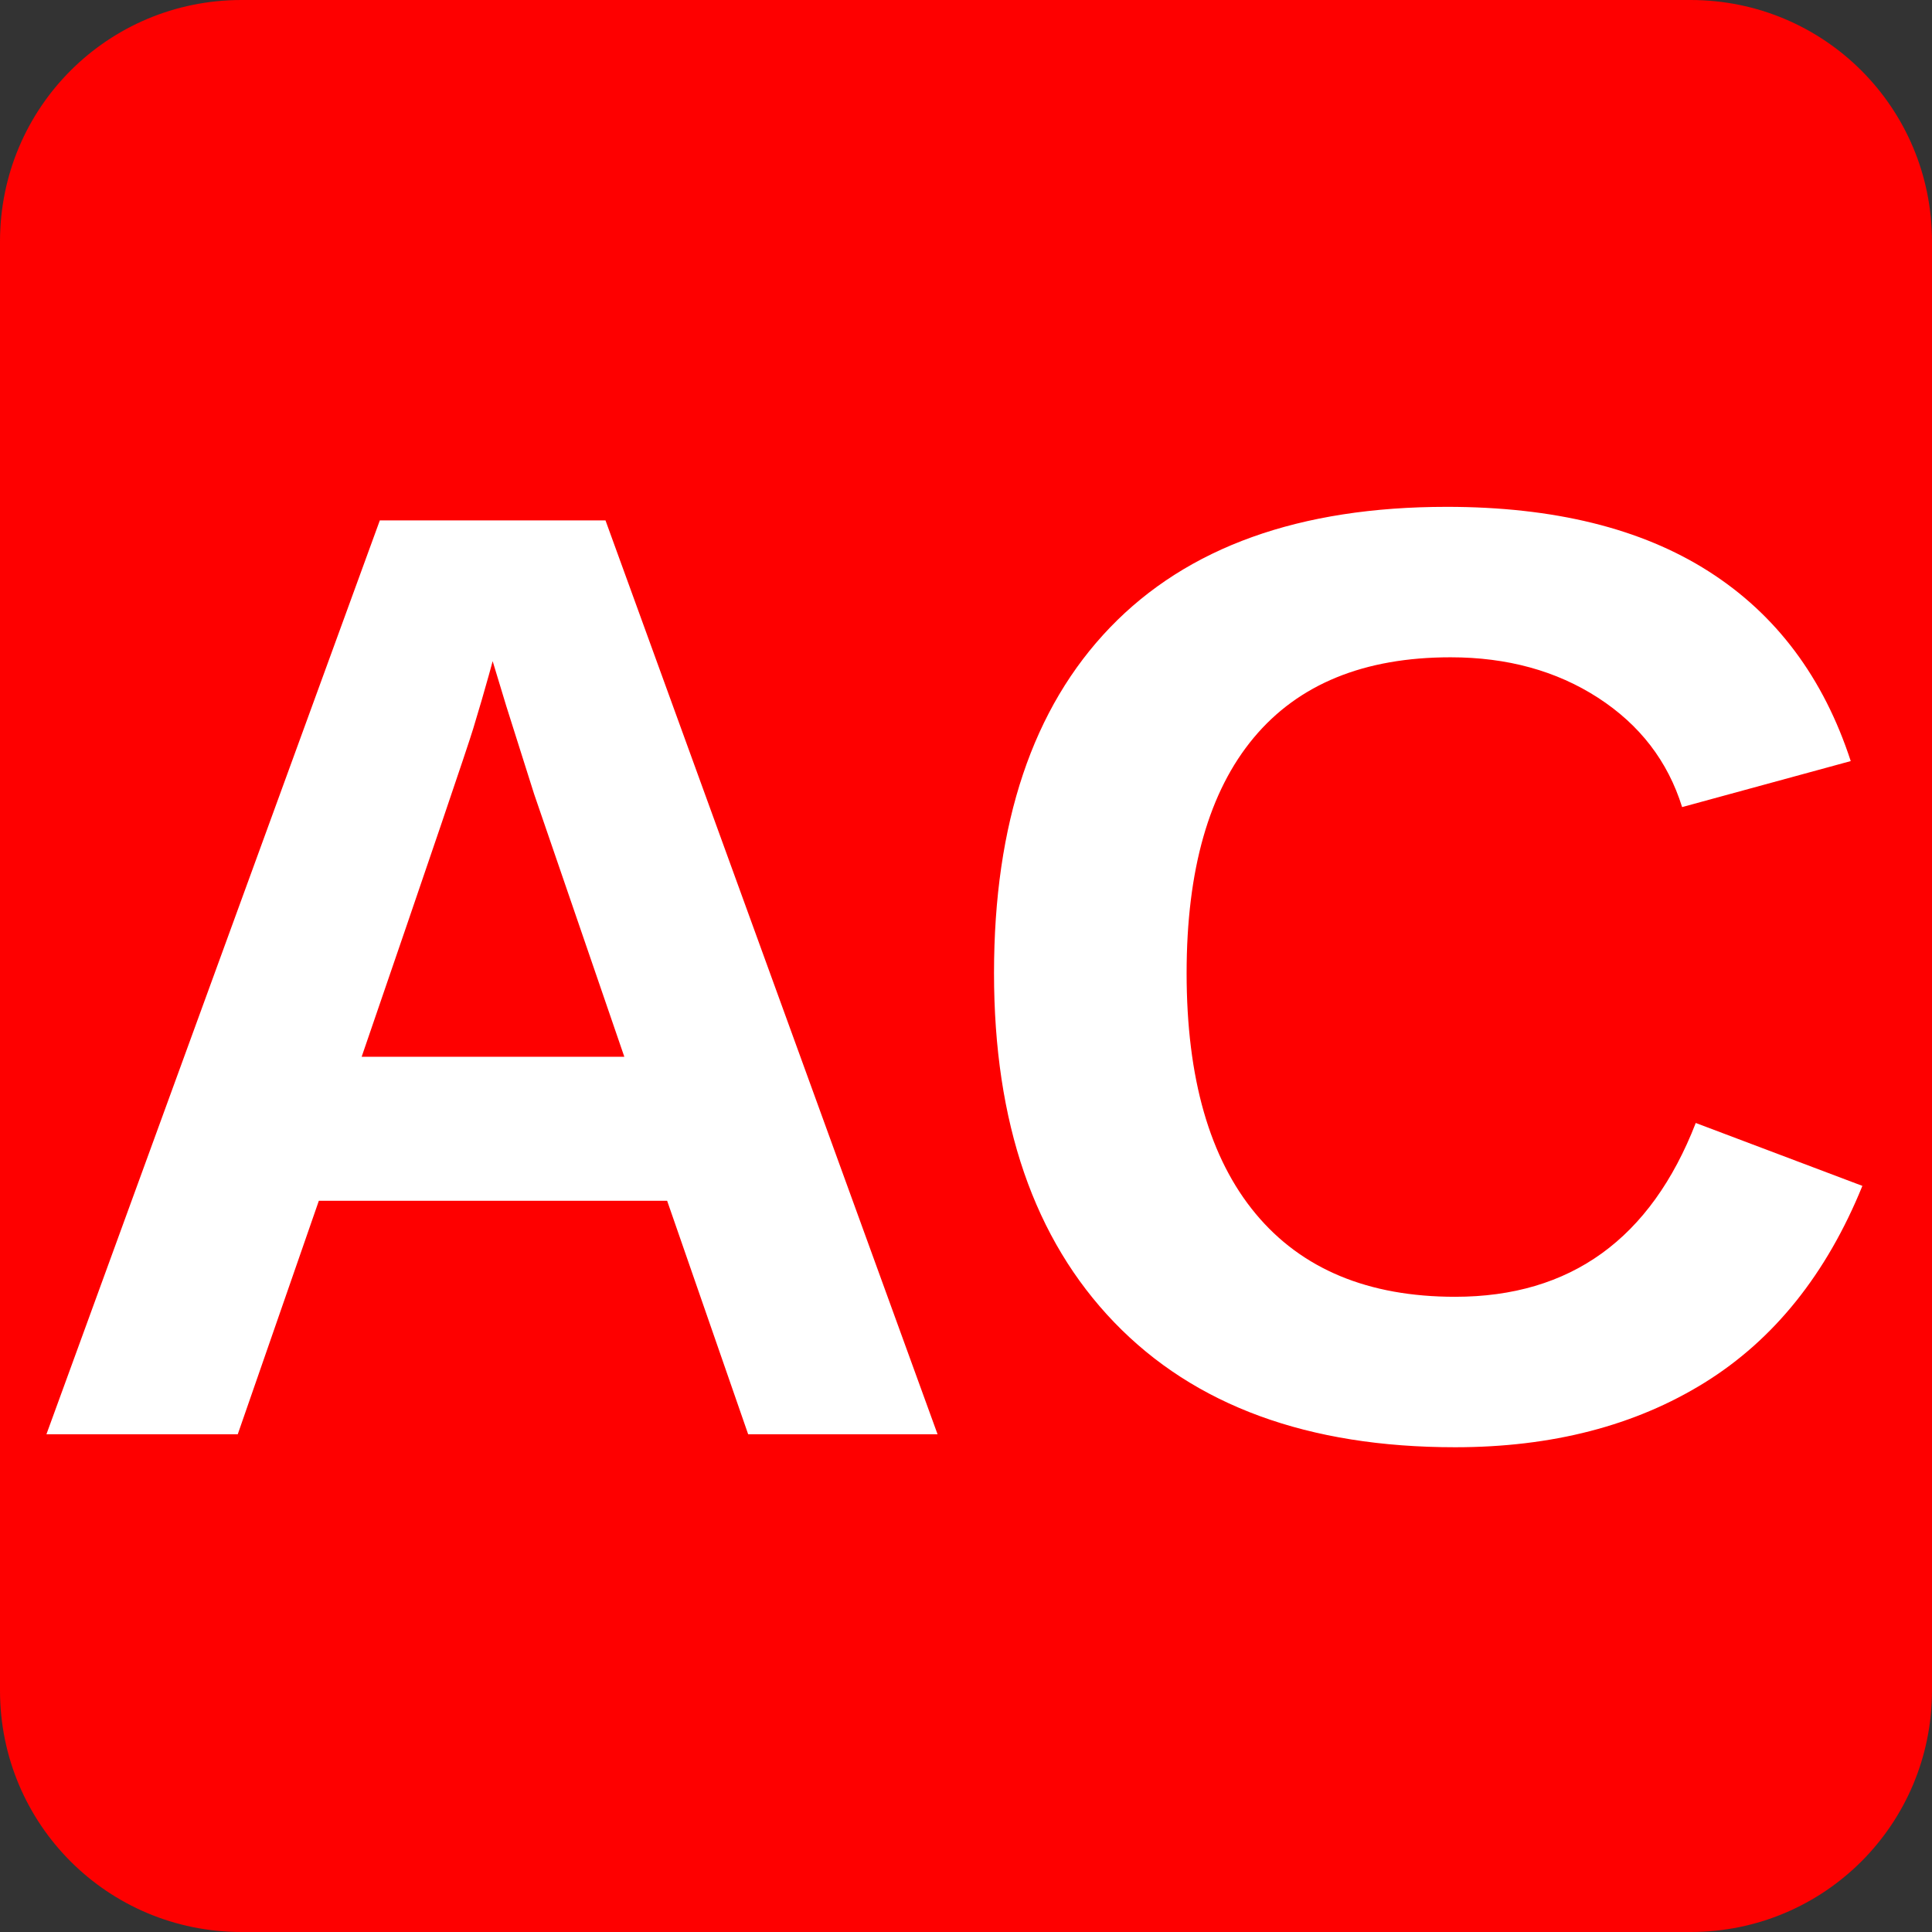
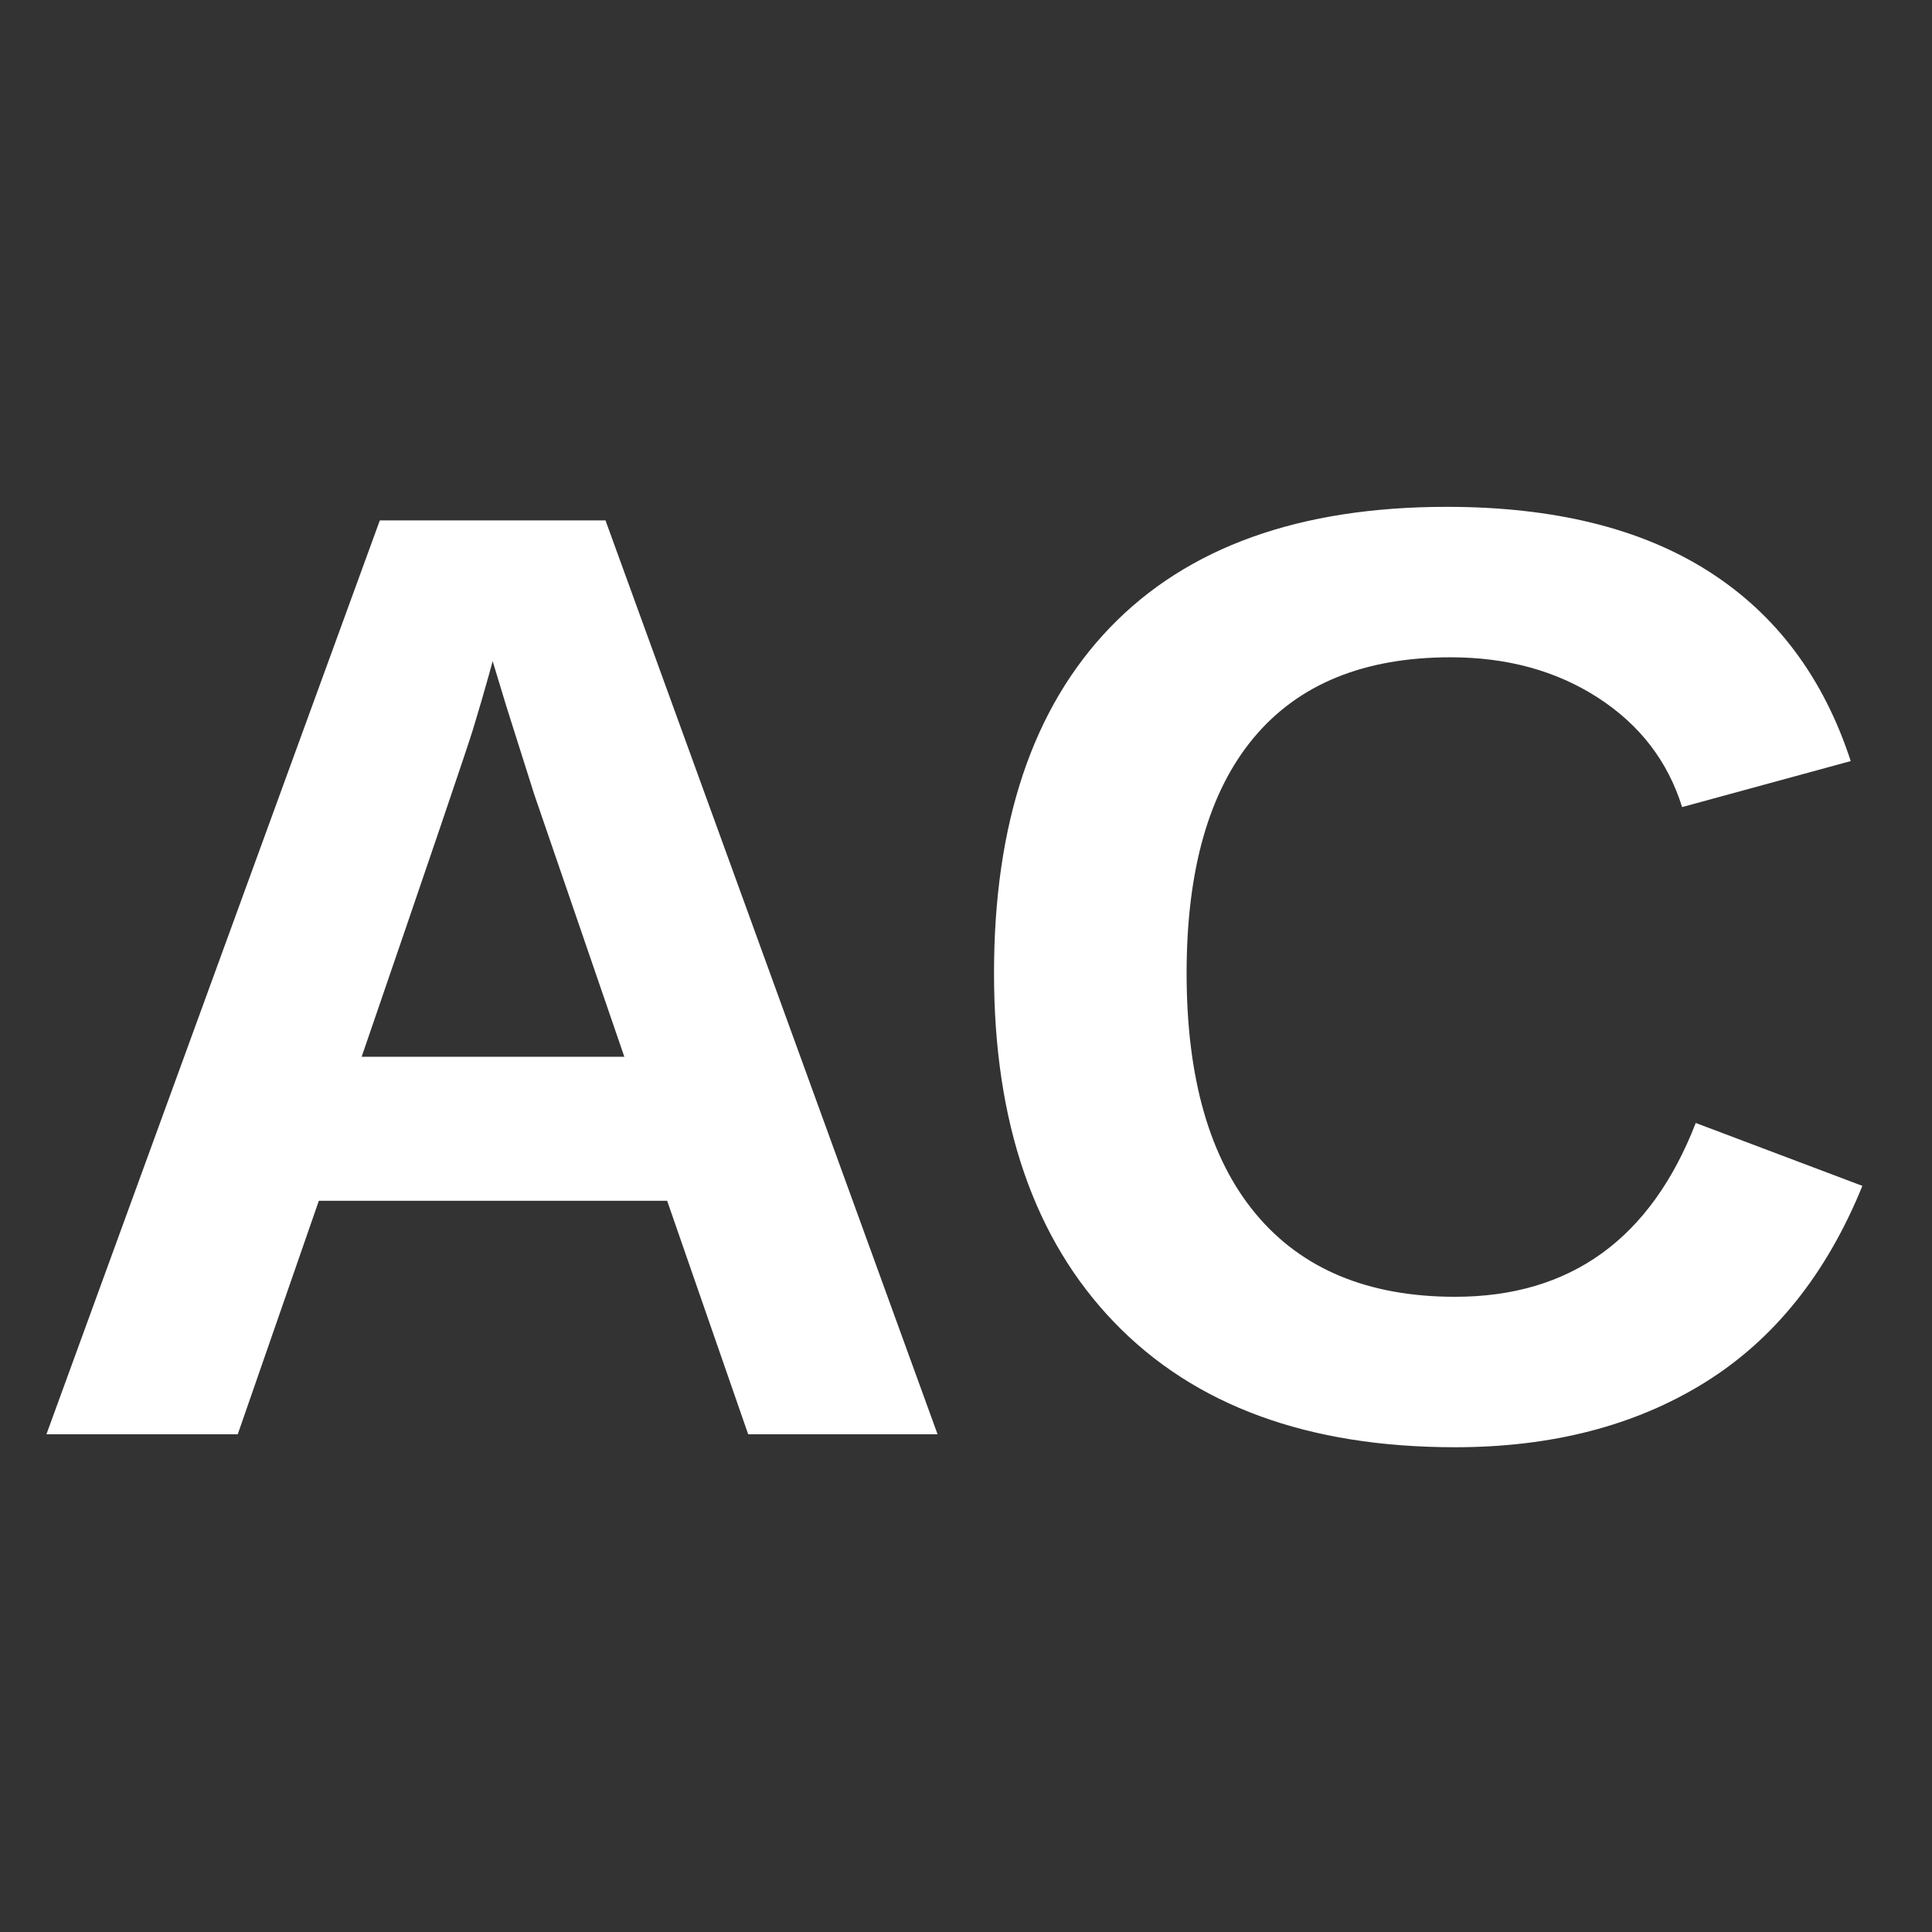
<svg xmlns="http://www.w3.org/2000/svg" height="320" version="1.1" width="320" style="overflow: hidden; position: relative; top: -0.5px;" viewBox="0 0 320 320" preserveAspectRatio="xMidYMid meet" id="main_svg">
  <rect x="0" y="0" width="320" height="320" fill="#333333" stroke="none" />
  <svg height="320" version="1.1" width="320" style="overflow: hidden; position: relative;" viewBox="0 0 160 160" preserveAspectRatio="xMidYMid meet" id="imported_svg_layer_1">
-     <path style="opacity: 1; fill-opacity: 1;" fill="#fe0000" stroke="none" d="M20,0L140,0C151.078,0,160,8.922,160,20L160,140C160,151.078,151.078,160,140,160L20,160C8.922,160,0,151.078,0,140L0,20C0,8.922,8.922,0,20,0ZM20,0" stroke-width="0" opacity="1" fill-opacity="1" transform="matrix(1,0,0,1,0,0)" />
    <defs>
      <linearGradient id="gradient_1q9xdh30w0lo9yupii26jp" x1="1.8369701987210297e-16" y1="0" x2="0" y2="1">
        <stop offset="0%" stop-color="#f8b900" stop-opacity="1" />
        <stop offset="100%" stop-color="#ffccbb" stop-opacity="1" />
      </linearGradient>
    </defs>
  </svg>
  <svg height="320" version="1.1" width="320" style="overflow: hidden; position: relative;" viewBox="0 0 160 160" preserveAspectRatio="xMidYMid meet" id="imported_svg_layer_2">
    <defs />
-     <path style="display: none; cursor: move;" fill="#ffffff" stroke="#d5d5d5" d="M20,102.5H50V145L80,160L110,145V102.5H140L80,50L20,102.5" stroke-width="2" transform="matrix(1,0,0,1,0,0)" />
  </svg>
  <defs />
  <path style="" fill="#ffffff" stroke="none" d="M-152.31,0L-97.09,-151.36L-59.71,-151.36L-4.71,0L-36.08,0L-49.5,-38.67L-107.19,-38.67L-120.62,0L-152.31,0M-100.1,-62.52L-56.59,-62.52L-71.53,-106.03L-76.15,-120.63L-78.4,-128.05L-79.05,-125.68Q-80.12,-121.82,-81.62,-116.88Q-83.13,-111.93,-100.1,-62.52ZM4.64,-76.38Q4.64,-113.65,23.86,-133.63Q43.09,-153.61,79.62,-153.61Q106.26,-153.61,123.01,-142.92Q139.77,-132.24,146.54,-111.5L118.61,-103.88Q115.07,-115.26,104.7,-121.98Q94.33,-128.69,80.26,-128.69Q58.78,-128.69,47.66,-115.37Q36.54,-102.05,36.54,-76.38Q36.54,-50.27,47.98,-36.52Q59.42,-22.77,81.01,-22.77Q109.69,-22.77,120.87,-51.56L148.47,-41.14Q139.56,-19.23,122.32,-8.54Q105.08,2.15,81.01,2.15Q44.49,2.15,24.56,-18.53Q4.64,-39.21,4.64,-76.38Z" transform="matrix(1,0,0,1,160,237.559)" />
</svg>